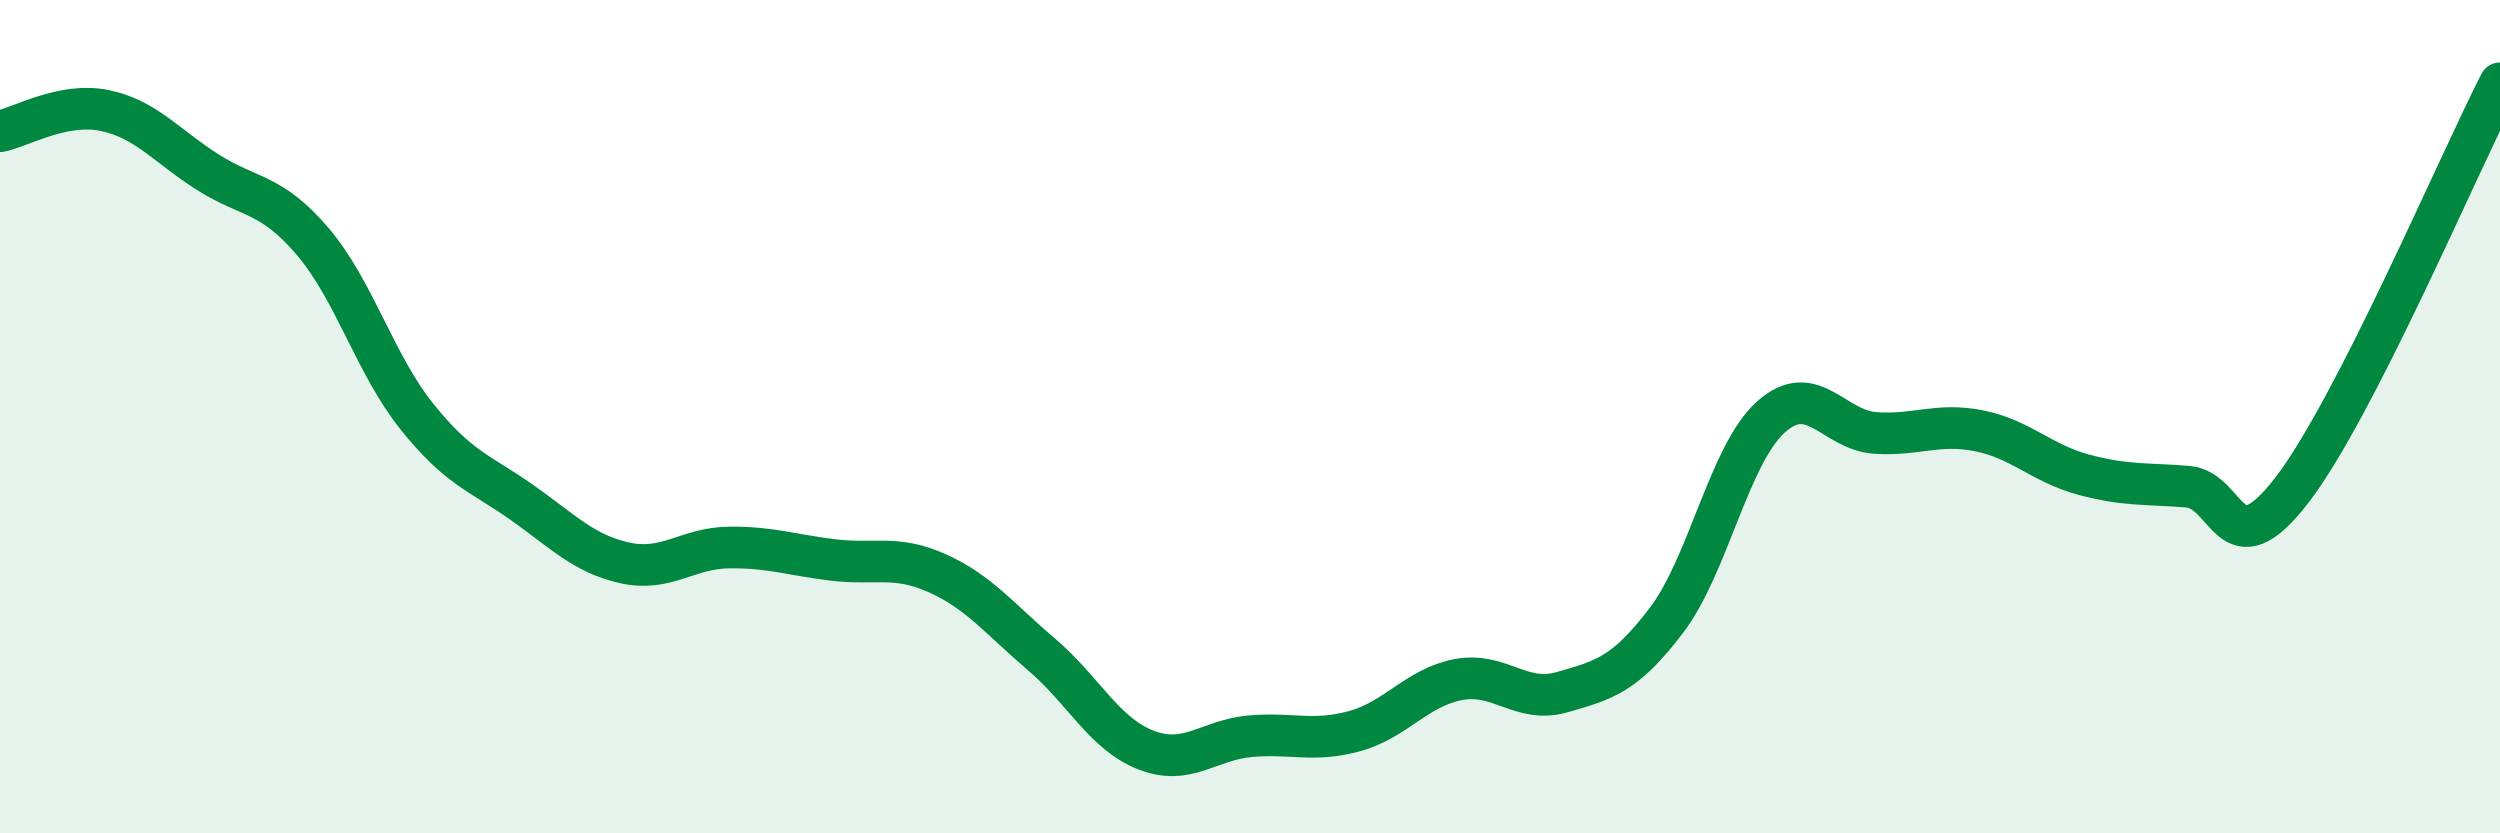
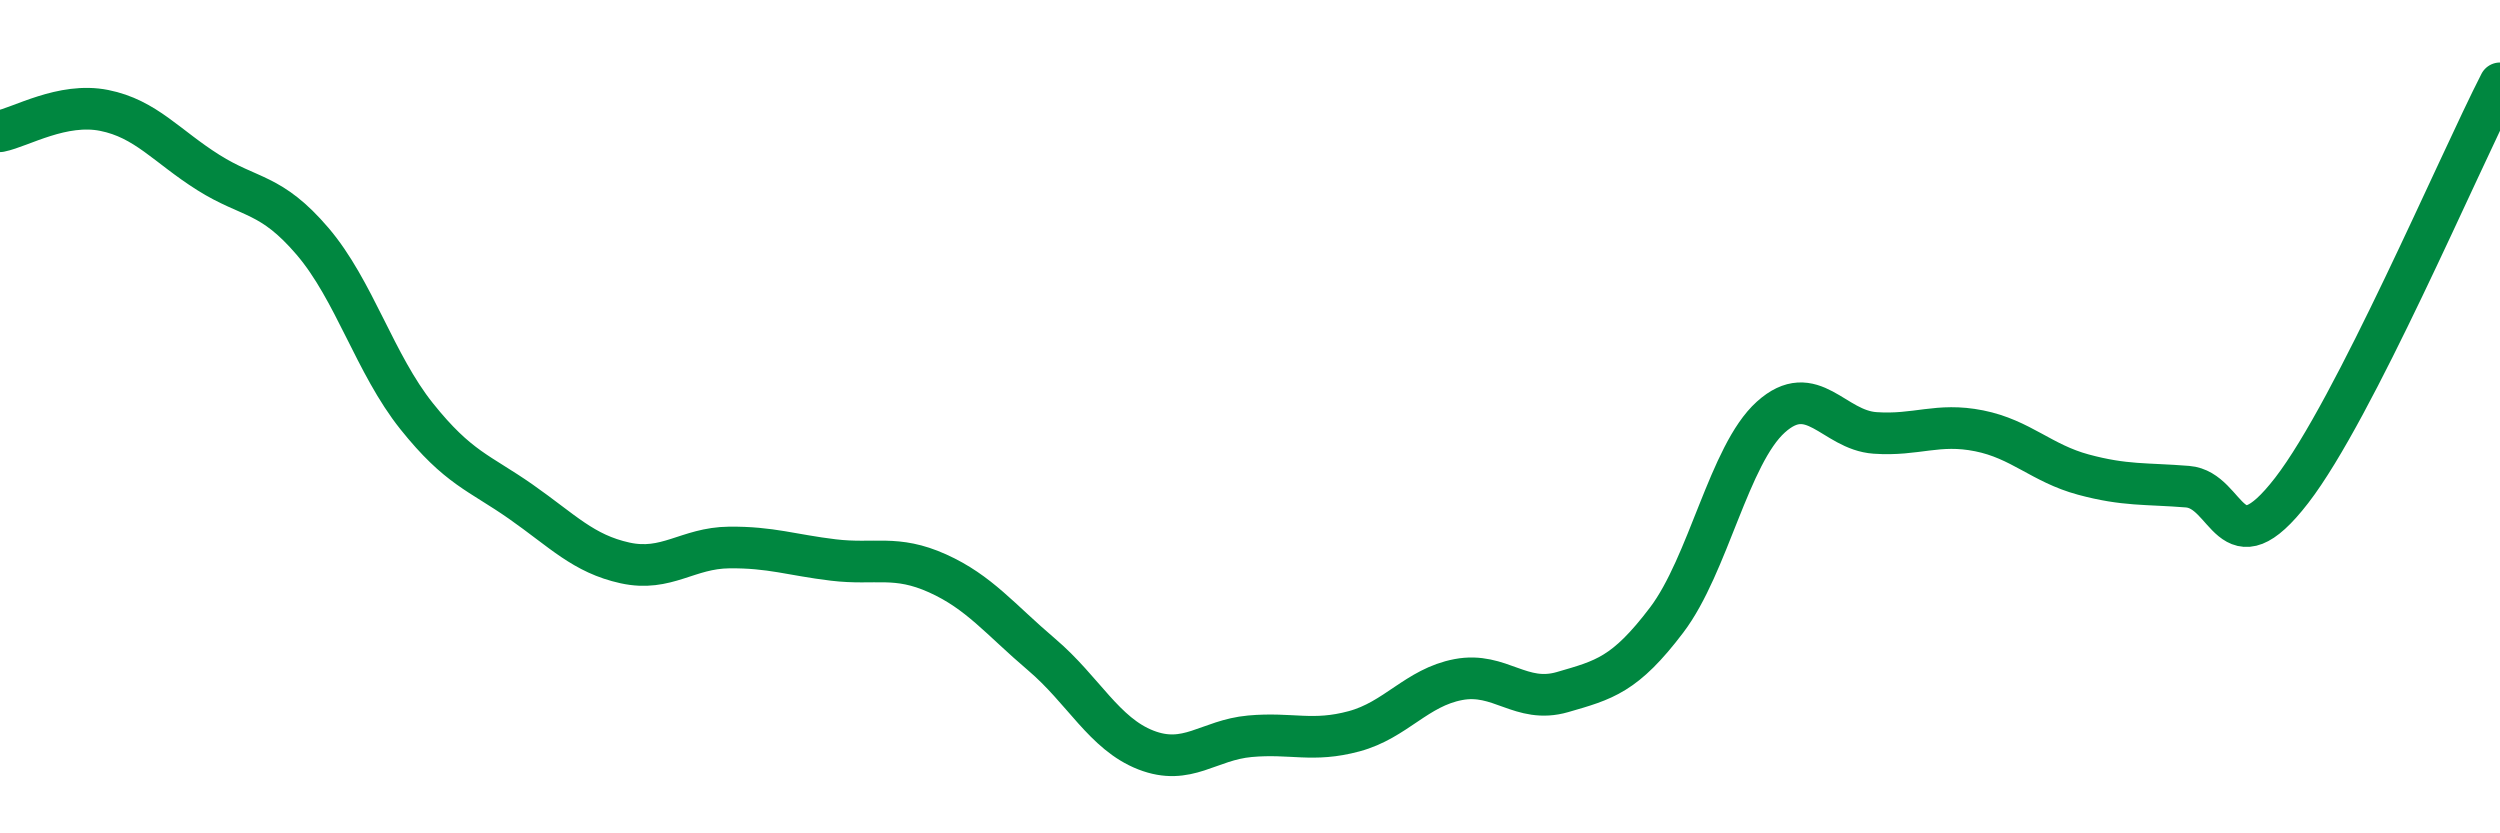
<svg xmlns="http://www.w3.org/2000/svg" width="60" height="20" viewBox="0 0 60 20">
-   <path d="M 0,3.15 C 0.5,3.05 1.5,2.45 2.5,2.65 C 3.5,2.85 4,3.51 5,4.14 C 6,4.77 6.5,4.62 7.5,5.79 C 8.5,6.96 9,8.74 10,9.99 C 11,11.24 11.5,11.34 12.5,12.04 C 13.5,12.74 14,13.29 15,13.51 C 16,13.73 16.5,13.15 17.5,13.14 C 18.5,13.13 19,13.32 20,13.44 C 21,13.56 21.5,13.31 22.5,13.76 C 23.5,14.21 24,14.86 25,15.71 C 26,16.56 26.5,17.61 27.5,18 C 28.5,18.39 29,17.76 30,17.67 C 31,17.58 31.5,17.82 32.5,17.55 C 33.5,17.28 34,16.5 35,16.31 C 36,16.12 36.5,16.9 37.5,16.61 C 38.5,16.32 39,16.2 40,14.88 C 41,13.56 41.5,10.91 42.5,10.01 C 43.5,9.11 44,10.32 45,10.39 C 46,10.46 46.5,10.14 47.5,10.34 C 48.5,10.54 49,11.12 50,11.39 C 51,11.66 51.5,11.6 52.5,11.68 C 53.5,11.76 53.5,13.71 55,11.77 C 56.5,9.83 59,3.95 60,2L60 20L0 20Z" fill="#008740" opacity="0.1" stroke-linecap="round" stroke-linejoin="round" />
  <path d="M 0,3.15 C 0.5,3.05 1.5,2.45 2.5,2.65 C 3.5,2.85 4,3.51 5,4.14 C 6,4.77 6.5,4.62 7.5,5.79 C 8.5,6.96 9,8.74 10,9.99 C 11,11.24 11.5,11.34 12.5,12.04 C 13.5,12.74 14,13.29 15,13.51 C 16,13.73 16.5,13.15 17.5,13.14 C 18.5,13.13 19,13.32 20,13.44 C 21,13.56 21.5,13.31 22.5,13.76 C 23.5,14.21 24,14.86 25,15.71 C 26,16.56 26.5,17.61 27.5,18 C 28.5,18.39 29,17.76 30,17.67 C 31,17.58 31.5,17.82 32.5,17.55 C 33.5,17.28 34,16.5 35,16.31 C 36,16.12 36.5,16.9 37.5,16.61 C 38.5,16.32 39,16.2 40,14.88 C 41,13.56 41.5,10.91 42.5,10.01 C 43.5,9.11 44,10.32 45,10.39 C 46,10.46 46.5,10.14 47.5,10.34 C 48.5,10.54 49,11.12 50,11.39 C 51,11.66 51.5,11.6 52.5,11.68 C 53.5,11.76 53.5,13.71 55,11.77 C 56.5,9.83 59,3.95 60,2" stroke="#008740" stroke-width="1" fill="none" stroke-linecap="round" stroke-linejoin="round" />
</svg>